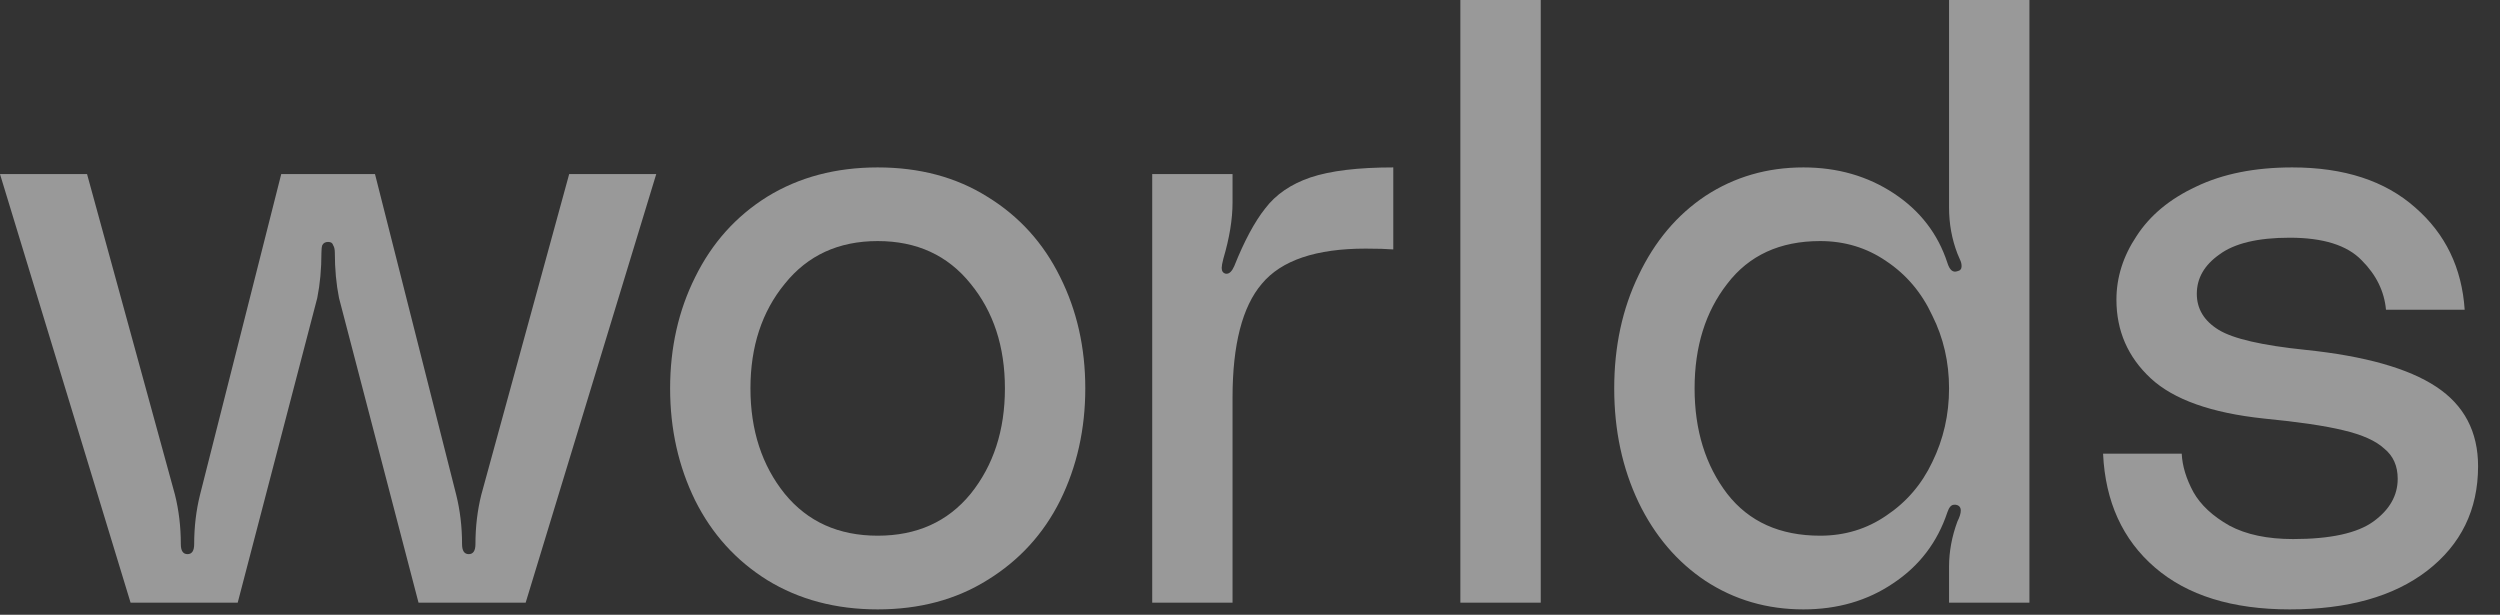
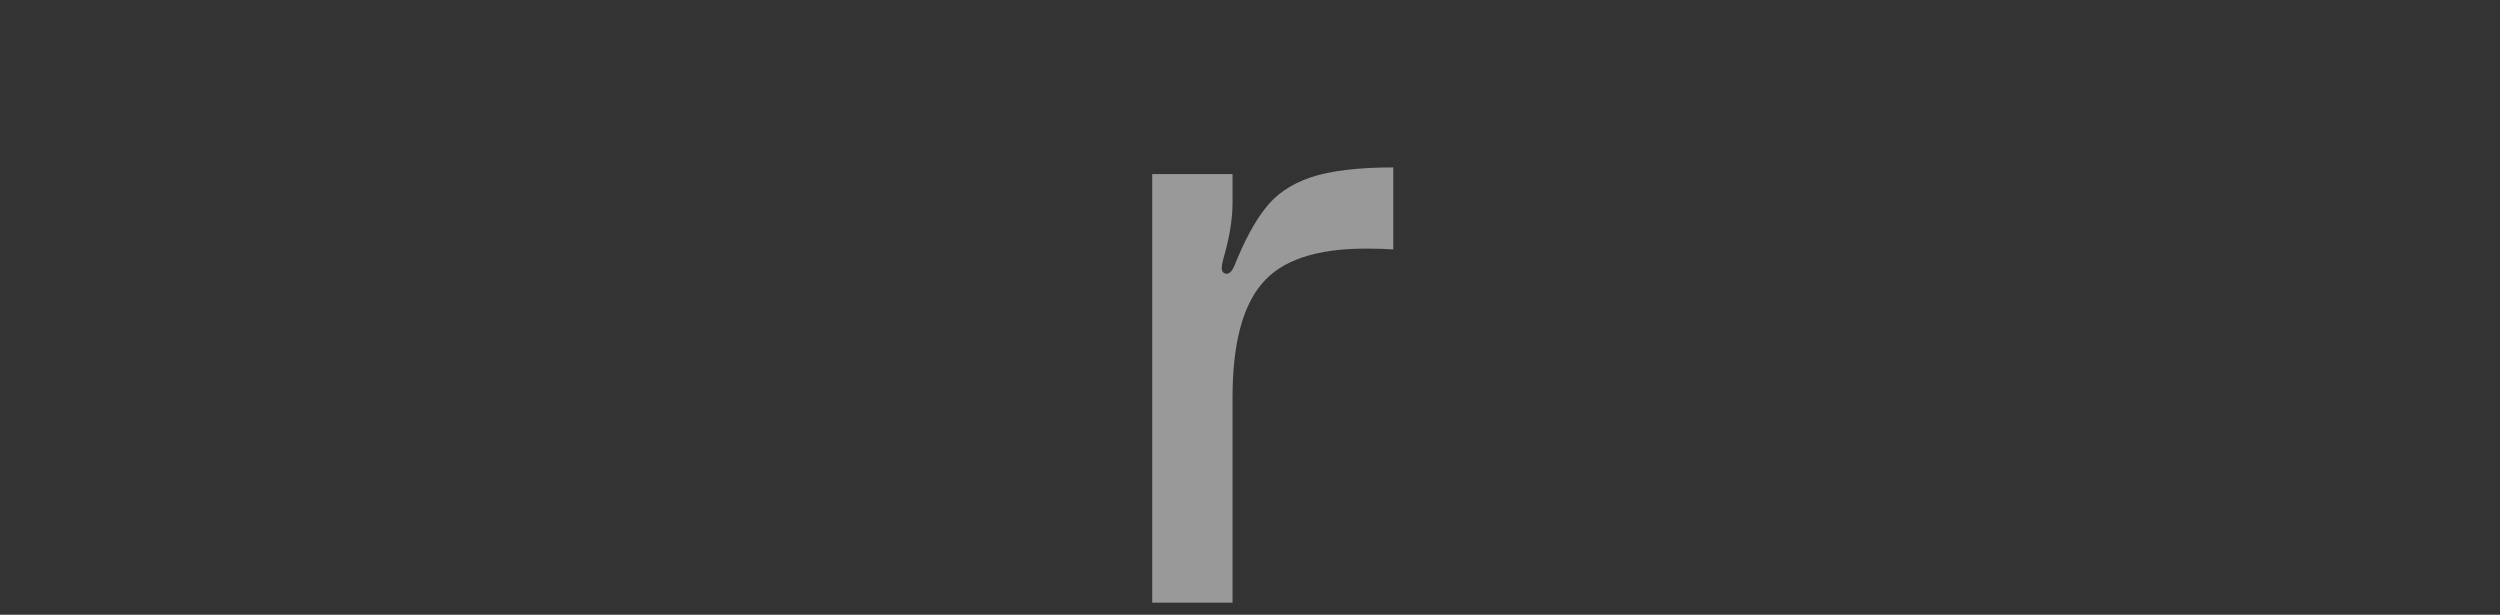
<svg xmlns="http://www.w3.org/2000/svg" fill="none" height="100%" overflow="visible" preserveAspectRatio="none" style="display: block;" viewBox="0 0 61 15" width="100%">
  <rect x="0" y="0" width="61" height="15" fill="#333333" stroke="none" />
  <g id="worlds">
-     <path d="M4.269 12.071C4.364 12.452 4.412 12.854 4.412 13.276C4.412 13.439 4.466 13.521 4.575 13.521C4.684 13.521 4.738 13.439 4.738 13.276C4.738 12.854 4.786 12.452 4.881 12.071L6.862 4.248H9.15L11.131 12.071C11.226 12.452 11.274 12.854 11.274 13.276C11.274 13.439 11.329 13.521 11.437 13.521C11.546 13.521 11.601 13.439 11.601 13.276C11.601 12.854 11.649 12.452 11.744 12.071L13.888 4.248H16.012L12.826 14.705H10.212L8.272 7.271C8.204 6.931 8.17 6.563 8.17 6.168C8.17 6.086 8.156 6.025 8.129 5.984C8.115 5.93 8.074 5.903 8.006 5.903C7.938 5.903 7.89 5.93 7.863 5.984C7.85 6.025 7.843 6.086 7.843 6.168C7.843 6.563 7.809 6.931 7.741 7.271L5.8 14.705H3.186L0 4.248H2.124L4.269 12.071Z" fill="white" fill-opacity="0.5" />
-     <path d="M21.416 4.085C22.437 4.085 23.329 4.323 24.091 4.8C24.867 5.276 25.46 5.93 25.868 6.76C26.277 7.577 26.481 8.483 26.481 9.477C26.481 10.471 26.277 11.383 25.868 12.213C25.46 13.03 24.867 13.677 24.091 14.154C23.329 14.63 22.437 14.869 21.416 14.869C20.395 14.869 19.496 14.63 18.72 14.154C17.957 13.677 17.372 13.03 16.963 12.213C16.555 11.383 16.351 10.471 16.351 9.477C16.351 8.483 16.555 7.577 16.963 6.76C17.372 5.93 17.957 5.276 18.72 4.8C19.496 4.323 20.395 4.085 21.416 4.085ZM21.416 13.071C22.369 13.071 23.125 12.731 23.683 12.05C24.241 11.356 24.52 10.498 24.52 9.477C24.52 8.456 24.241 7.605 23.683 6.924C23.125 6.229 22.369 5.882 21.416 5.882C20.463 5.882 19.707 6.229 19.149 6.924C18.59 7.605 18.311 8.456 18.311 9.477C18.311 10.498 18.59 11.356 19.149 12.05C19.707 12.731 20.463 13.071 21.416 13.071Z" fill="white" fill-opacity="0.5" />
    <path d="M29.931 6.679C29.999 6.679 30.061 6.617 30.115 6.495C30.36 5.882 30.612 5.412 30.871 5.086C31.13 4.745 31.497 4.493 31.974 4.33C32.464 4.166 33.138 4.085 33.996 4.085V6.086C33.832 6.073 33.608 6.066 33.322 6.066C32.11 6.066 31.266 6.352 30.789 6.924C30.313 7.482 30.074 8.408 30.074 9.701V14.705H28.114V4.248H30.074V4.943C30.074 5.351 29.999 5.807 29.85 6.311C29.822 6.42 29.809 6.495 29.809 6.536C29.809 6.617 29.843 6.665 29.911 6.679H29.931Z" fill="white" fill-opacity="0.5" />
-     <path d="M37.594 0V14.705H35.633V0H37.594Z" fill="white" fill-opacity="0.5" />
-     <path d="M49.518 14.705H47.557V13.827C47.557 13.459 47.625 13.092 47.761 12.724C47.816 12.615 47.843 12.527 47.843 12.459C47.843 12.377 47.802 12.329 47.72 12.316H47.679C47.611 12.316 47.557 12.377 47.516 12.499C47.271 13.235 46.828 13.813 46.188 14.236C45.562 14.658 44.834 14.869 44.003 14.869C43.118 14.869 42.322 14.637 41.614 14.174C40.919 13.711 40.374 13.071 39.98 12.254C39.585 11.424 39.387 10.498 39.387 9.477C39.387 8.456 39.585 7.536 39.98 6.719C40.374 5.889 40.919 5.242 41.614 4.779C42.322 4.316 43.118 4.085 44.003 4.085C44.834 4.085 45.569 4.296 46.209 4.718C46.849 5.14 47.285 5.705 47.516 6.413C47.571 6.59 47.652 6.658 47.761 6.617C47.829 6.604 47.863 6.563 47.863 6.495C47.863 6.44 47.85 6.386 47.822 6.331C47.795 6.263 47.775 6.216 47.761 6.188C47.625 5.834 47.557 5.46 47.557 5.065V0H49.518V14.705ZM44.412 13.071C45.011 13.071 45.549 12.908 46.025 12.581C46.515 12.254 46.89 11.819 47.148 11.274C47.421 10.716 47.557 10.117 47.557 9.477C47.557 8.837 47.421 8.244 47.148 7.7C46.89 7.142 46.515 6.699 46.025 6.372C45.549 6.045 45.011 5.882 44.412 5.882C43.431 5.882 42.676 6.229 42.145 6.924C41.614 7.605 41.348 8.456 41.348 9.477C41.348 10.498 41.614 11.356 42.145 12.05C42.676 12.731 43.431 13.071 44.412 13.071Z" fill="white" fill-opacity="0.5" />
-     <path d="M53.234 11.07C53.248 11.369 53.343 11.682 53.52 12.009C53.697 12.322 53.99 12.595 54.399 12.826C54.807 13.044 55.325 13.153 55.951 13.153C56.863 13.153 57.517 13.01 57.912 12.724C58.306 12.438 58.504 12.091 58.504 11.682C58.504 11.369 58.395 11.124 58.177 10.947C57.973 10.757 57.639 10.607 57.176 10.498C56.727 10.389 56.08 10.294 55.236 10.212C53.956 10.076 53.037 9.749 52.479 9.232C51.921 8.714 51.641 8.074 51.641 7.312C51.641 6.767 51.805 6.25 52.132 5.76C52.458 5.256 52.942 4.854 53.582 4.555C54.235 4.241 55.018 4.085 55.931 4.085C57.197 4.085 58.197 4.412 58.933 5.065C59.668 5.705 60.07 6.536 60.138 7.557H58.218C58.177 7.108 57.98 6.706 57.626 6.352C57.272 5.984 56.686 5.8 55.869 5.8C55.093 5.8 54.521 5.937 54.154 6.209C53.786 6.468 53.602 6.788 53.602 7.169C53.602 7.536 53.779 7.829 54.133 8.047C54.487 8.265 55.195 8.428 56.257 8.537C57.7 8.687 58.763 8.987 59.443 9.436C60.124 9.885 60.465 10.532 60.465 11.376C60.465 12.438 60.049 13.289 59.219 13.929C58.402 14.556 57.285 14.869 55.869 14.869C54.467 14.869 53.371 14.528 52.581 13.848C51.791 13.167 51.369 12.241 51.315 11.07H53.234Z" fill="white" fill-opacity="0.5" />
  </g>
</svg>